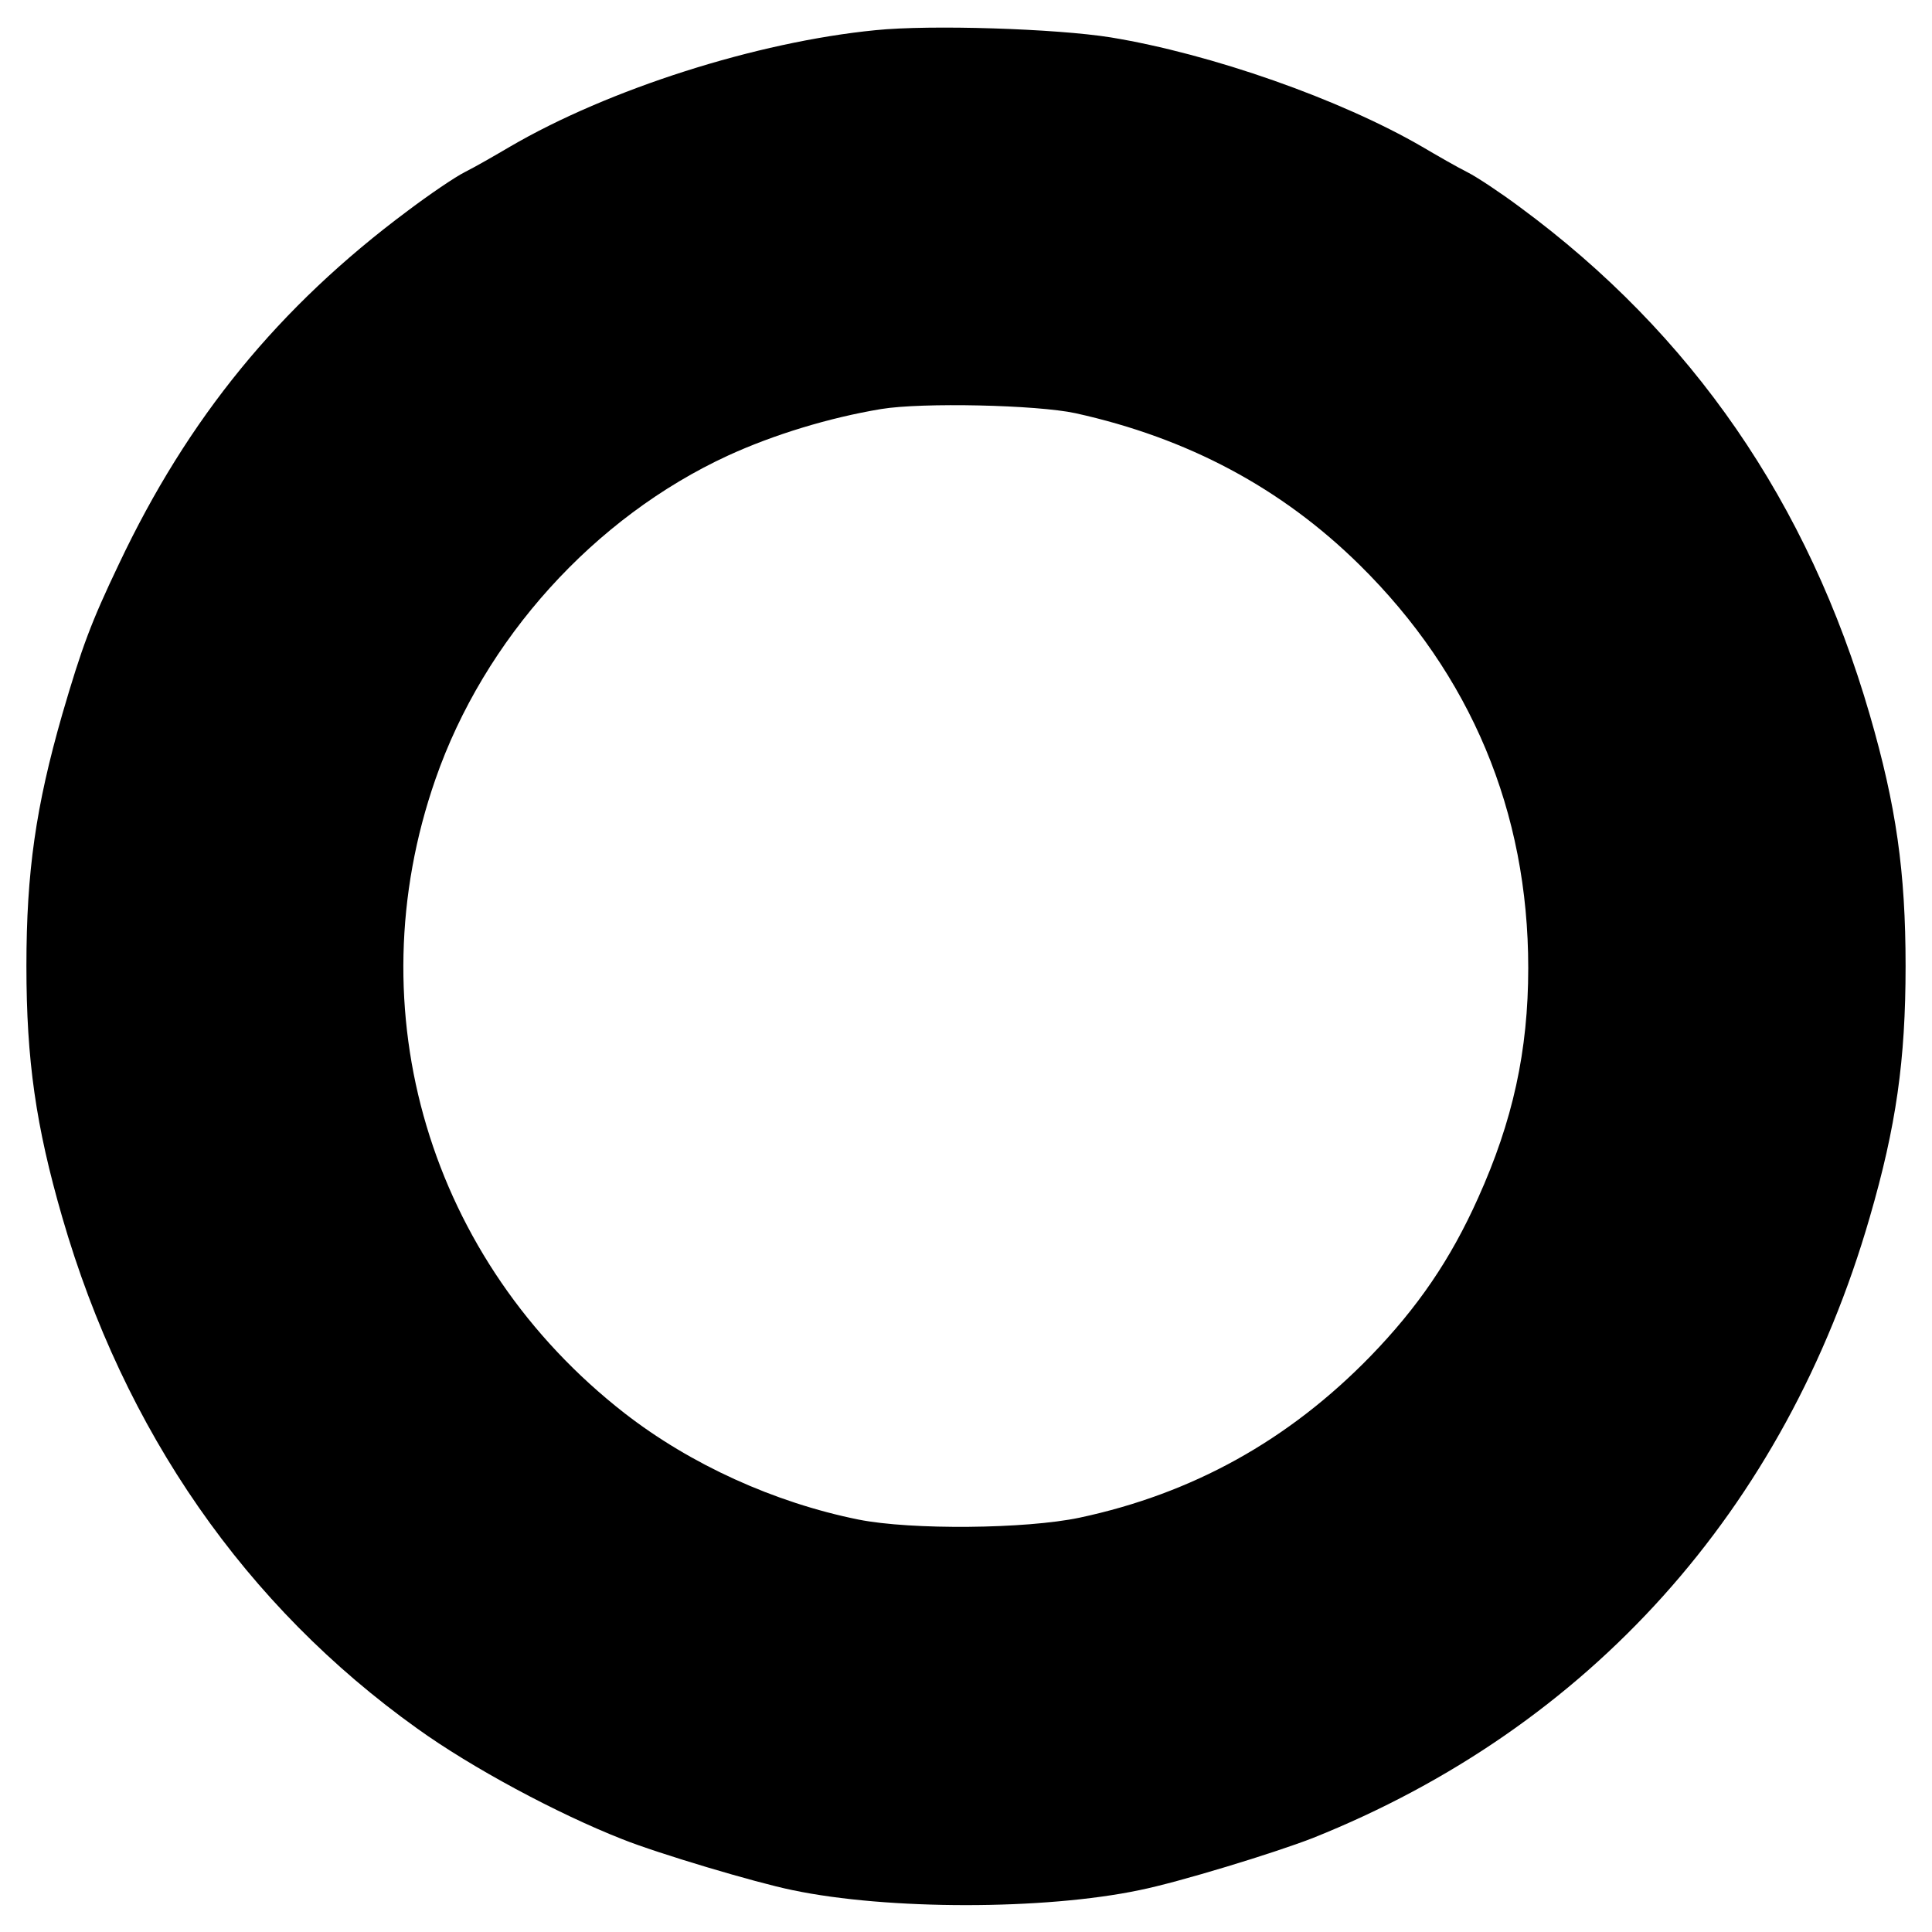
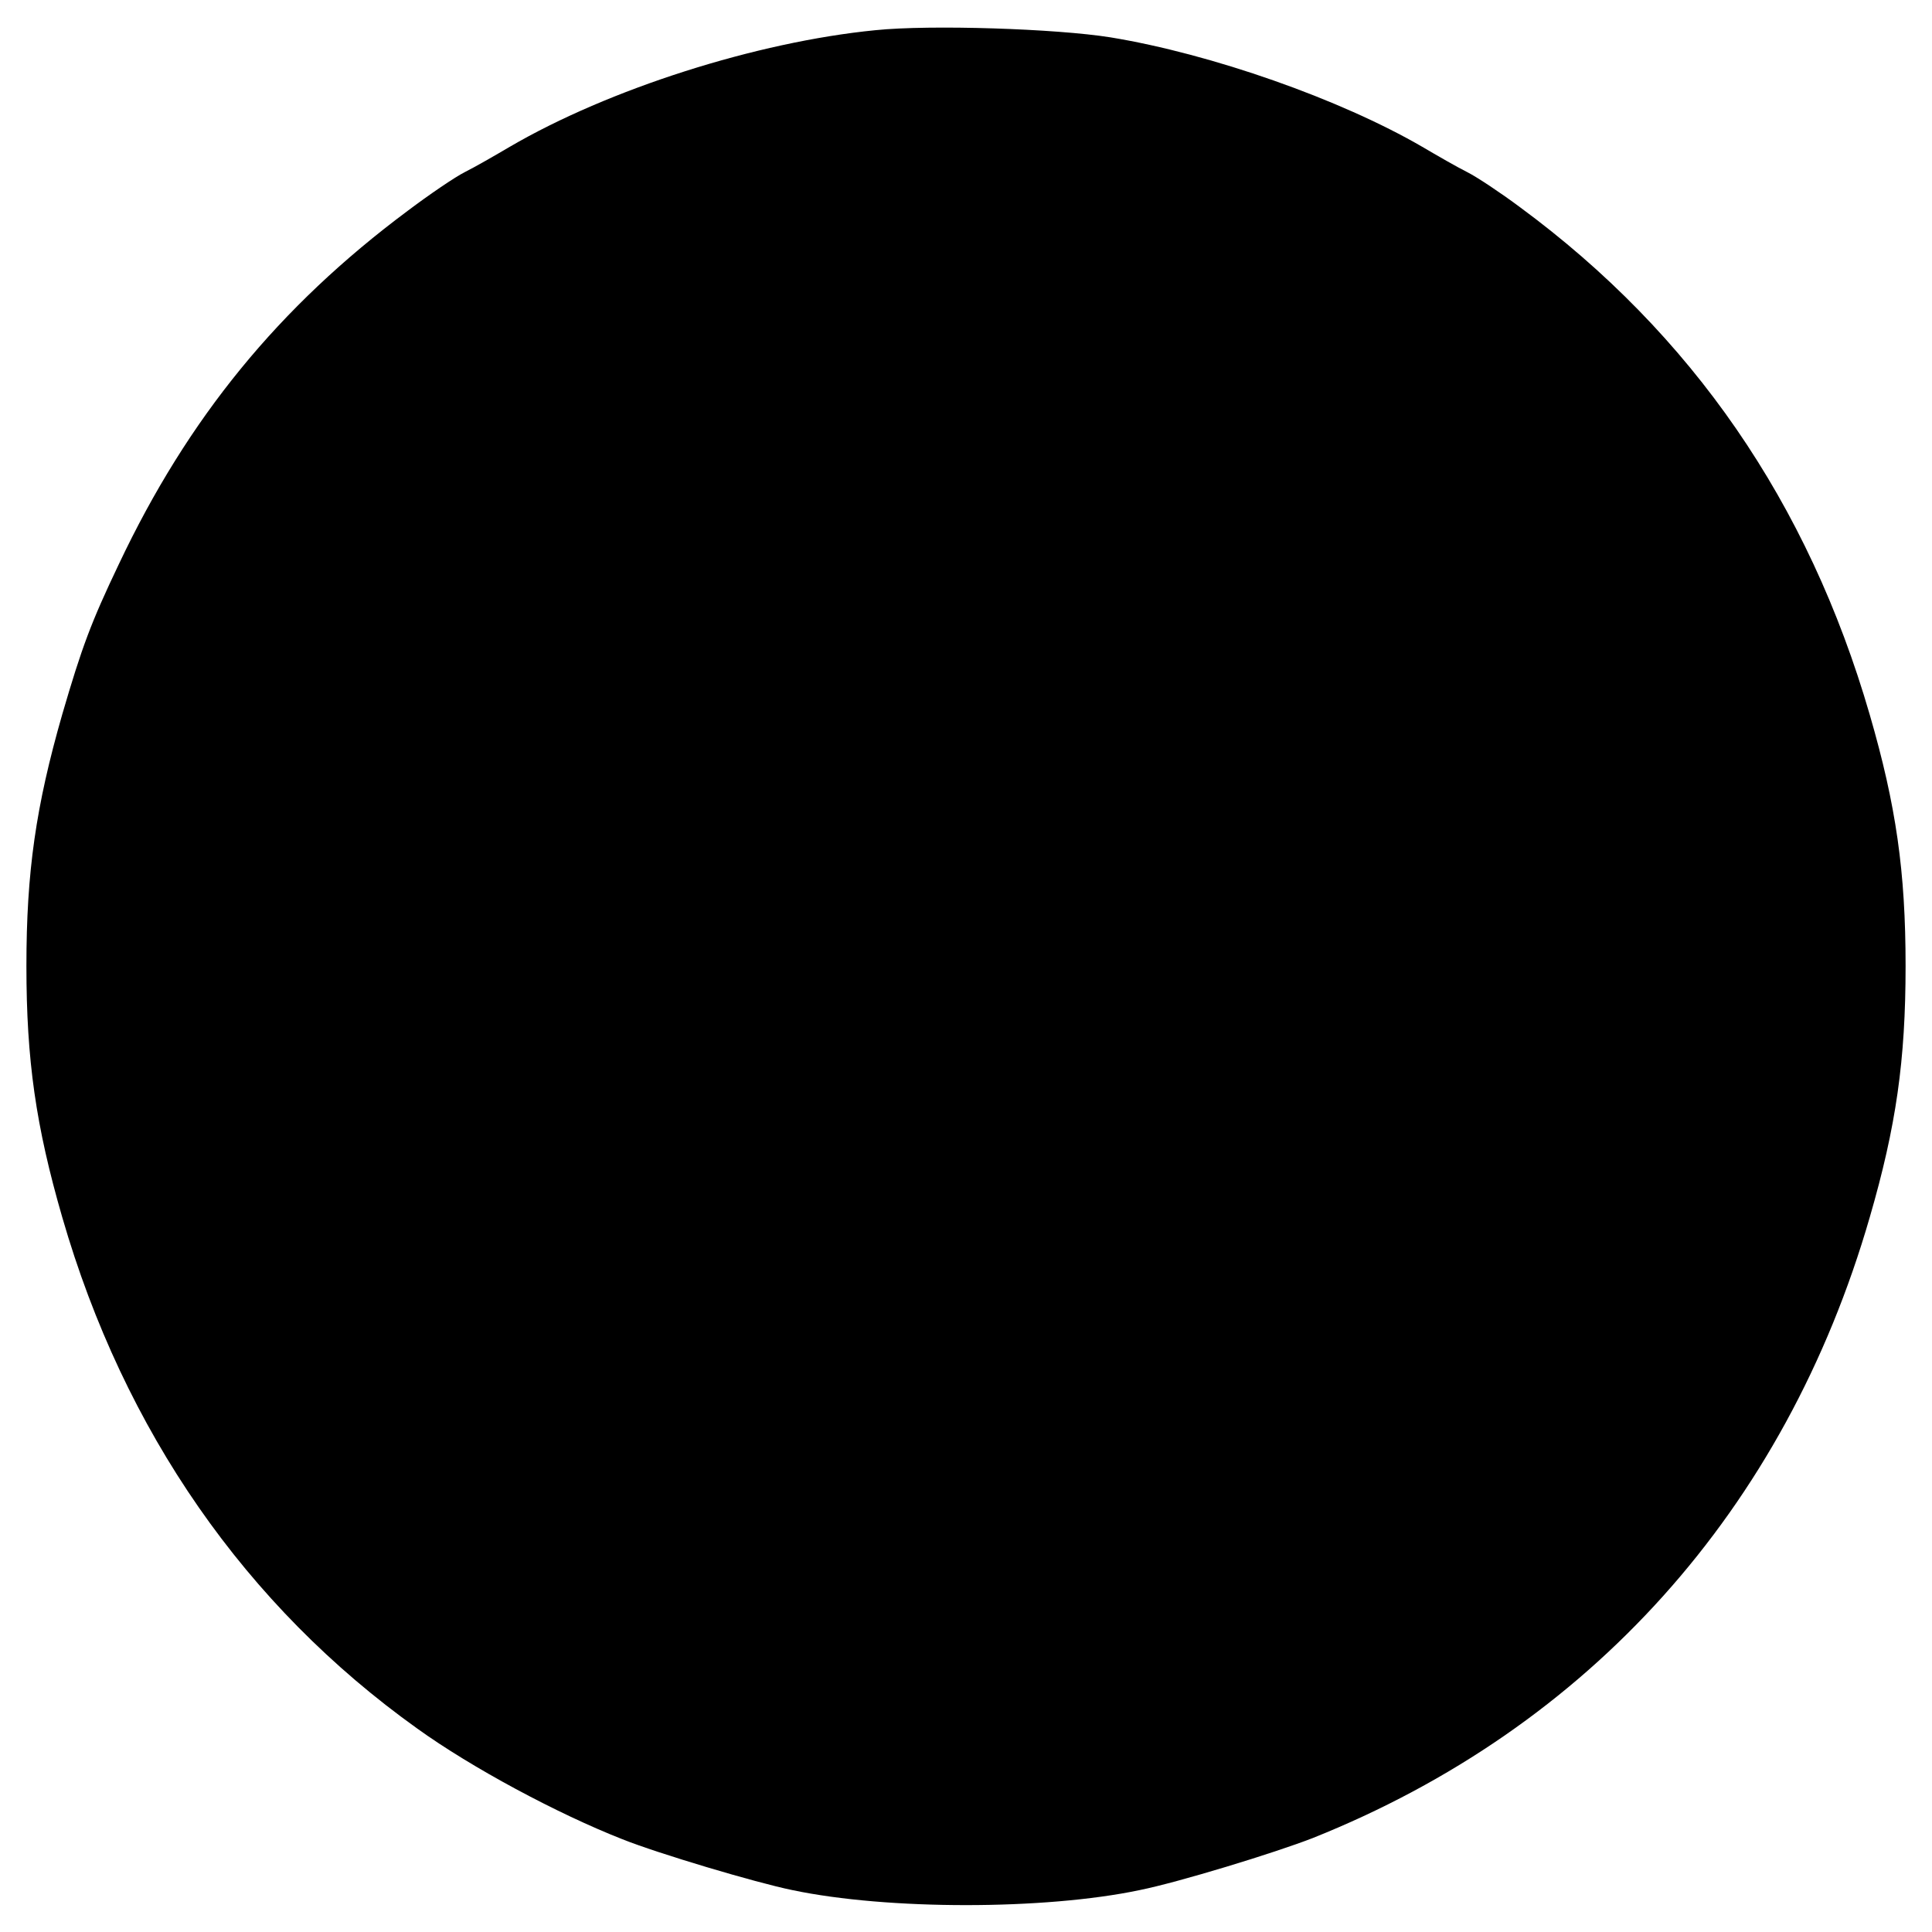
<svg xmlns="http://www.w3.org/2000/svg" version="1.0" width="512pt" height="512pt" viewBox="0 0 512 512" preserveAspectRatio="xMidYMid meet">
  <g transform="translate(0,512) scale(0.1,-0.1)" fill="#000000" stroke="none">
-     <path d="M2320 5040 c-315 -31 -707 -156 -969 -309 -39 -23 -93 -54 -119 -67 -26 -13 -95 -60 -152 -103 -341 -254 -582 -549 -765 -936 -74 -155 -98 -220 -150 -398 -70 -244 -95 -417 -95 -667 0 -250 25 -424 95 -666 164 -567 486 -1030 941 -1355 143 -103 370 -225 543 -293 95 -38 353 -115 451 -135 252 -53 668 -53 920 0 104 21 356 98 459 138 733 293 1252 870 1476 1645 70 241 95 416 95 666 0 250 -25 425 -95 666 -163 562 -471 1009 -927 1345 -51 38 -114 80 -140 93 -26 13 -80 44 -119 67 -217 126 -558 246 -826 290 -144 23 -477 34 -623 19z m530 -1015 c299 -66 547 -199 753 -402 295 -291 447 -654 447 -1068 0 -220 -41 -406 -133 -610 -73 -163 -160 -290 -285 -419 -217 -223 -471 -364 -771 -428 -142 -30 -446 -33 -586 -5 -223 45 -445 146 -620 282 -517 403 -715 1066 -501 1680 129 371 420 694 776 858 120 55 267 100 405 123 109 18 413 11 515 -11z" />
+     <path d="M2320 5040 c-315 -31 -707 -156 -969 -309 -39 -23 -93 -54 -119 -67 -26 -13 -95 -60 -152 -103 -341 -254 -582 -549 -765 -936 -74 -155 -98 -220 -150 -398 -70 -244 -95 -417 -95 -667 0 -250 25 -424 95 -666 164 -567 486 -1030 941 -1355 143 -103 370 -225 543 -293 95 -38 353 -115 451 -135 252 -53 668 -53 920 0 104 21 356 98 459 138 733 293 1252 870 1476 1645 70 241 95 416 95 666 0 250 -25 425 -95 666 -163 562 -471 1009 -927 1345 -51 38 -114 80 -140 93 -26 13 -80 44 -119 67 -217 126 -558 246 -826 290 -144 23 -477 34 -623 19z m530 -1015 z" />
  </g>
</svg>